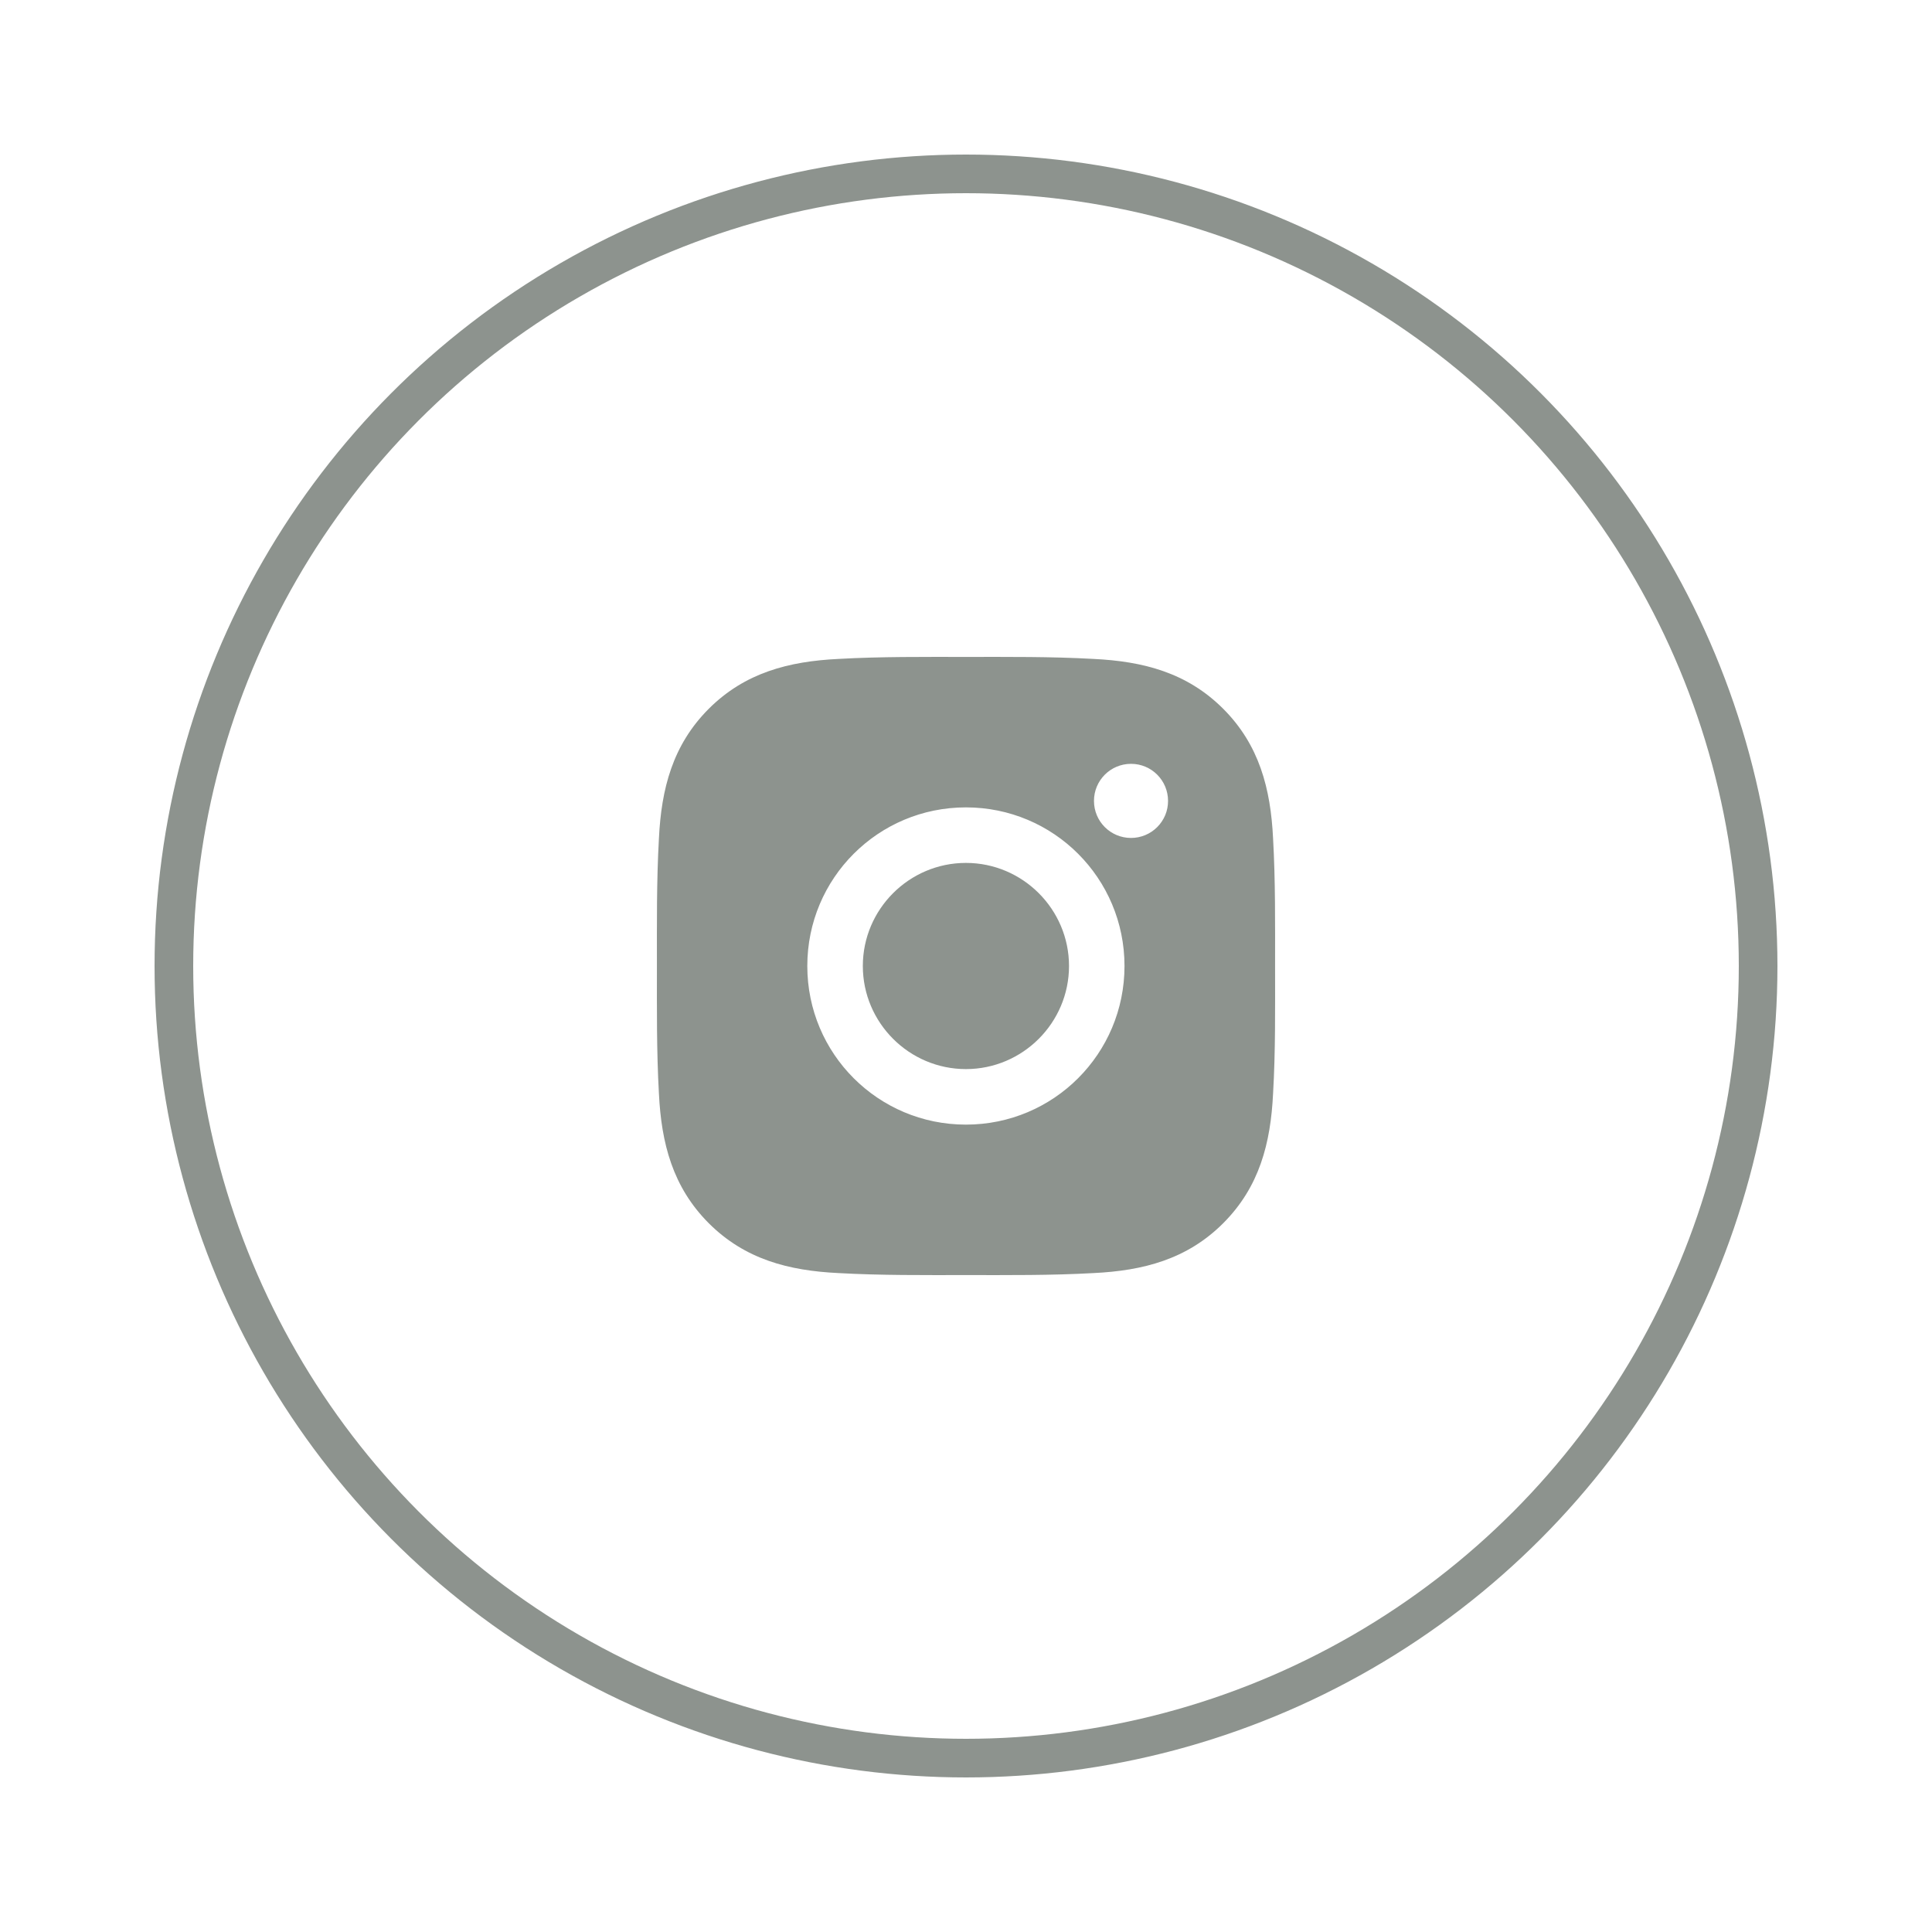
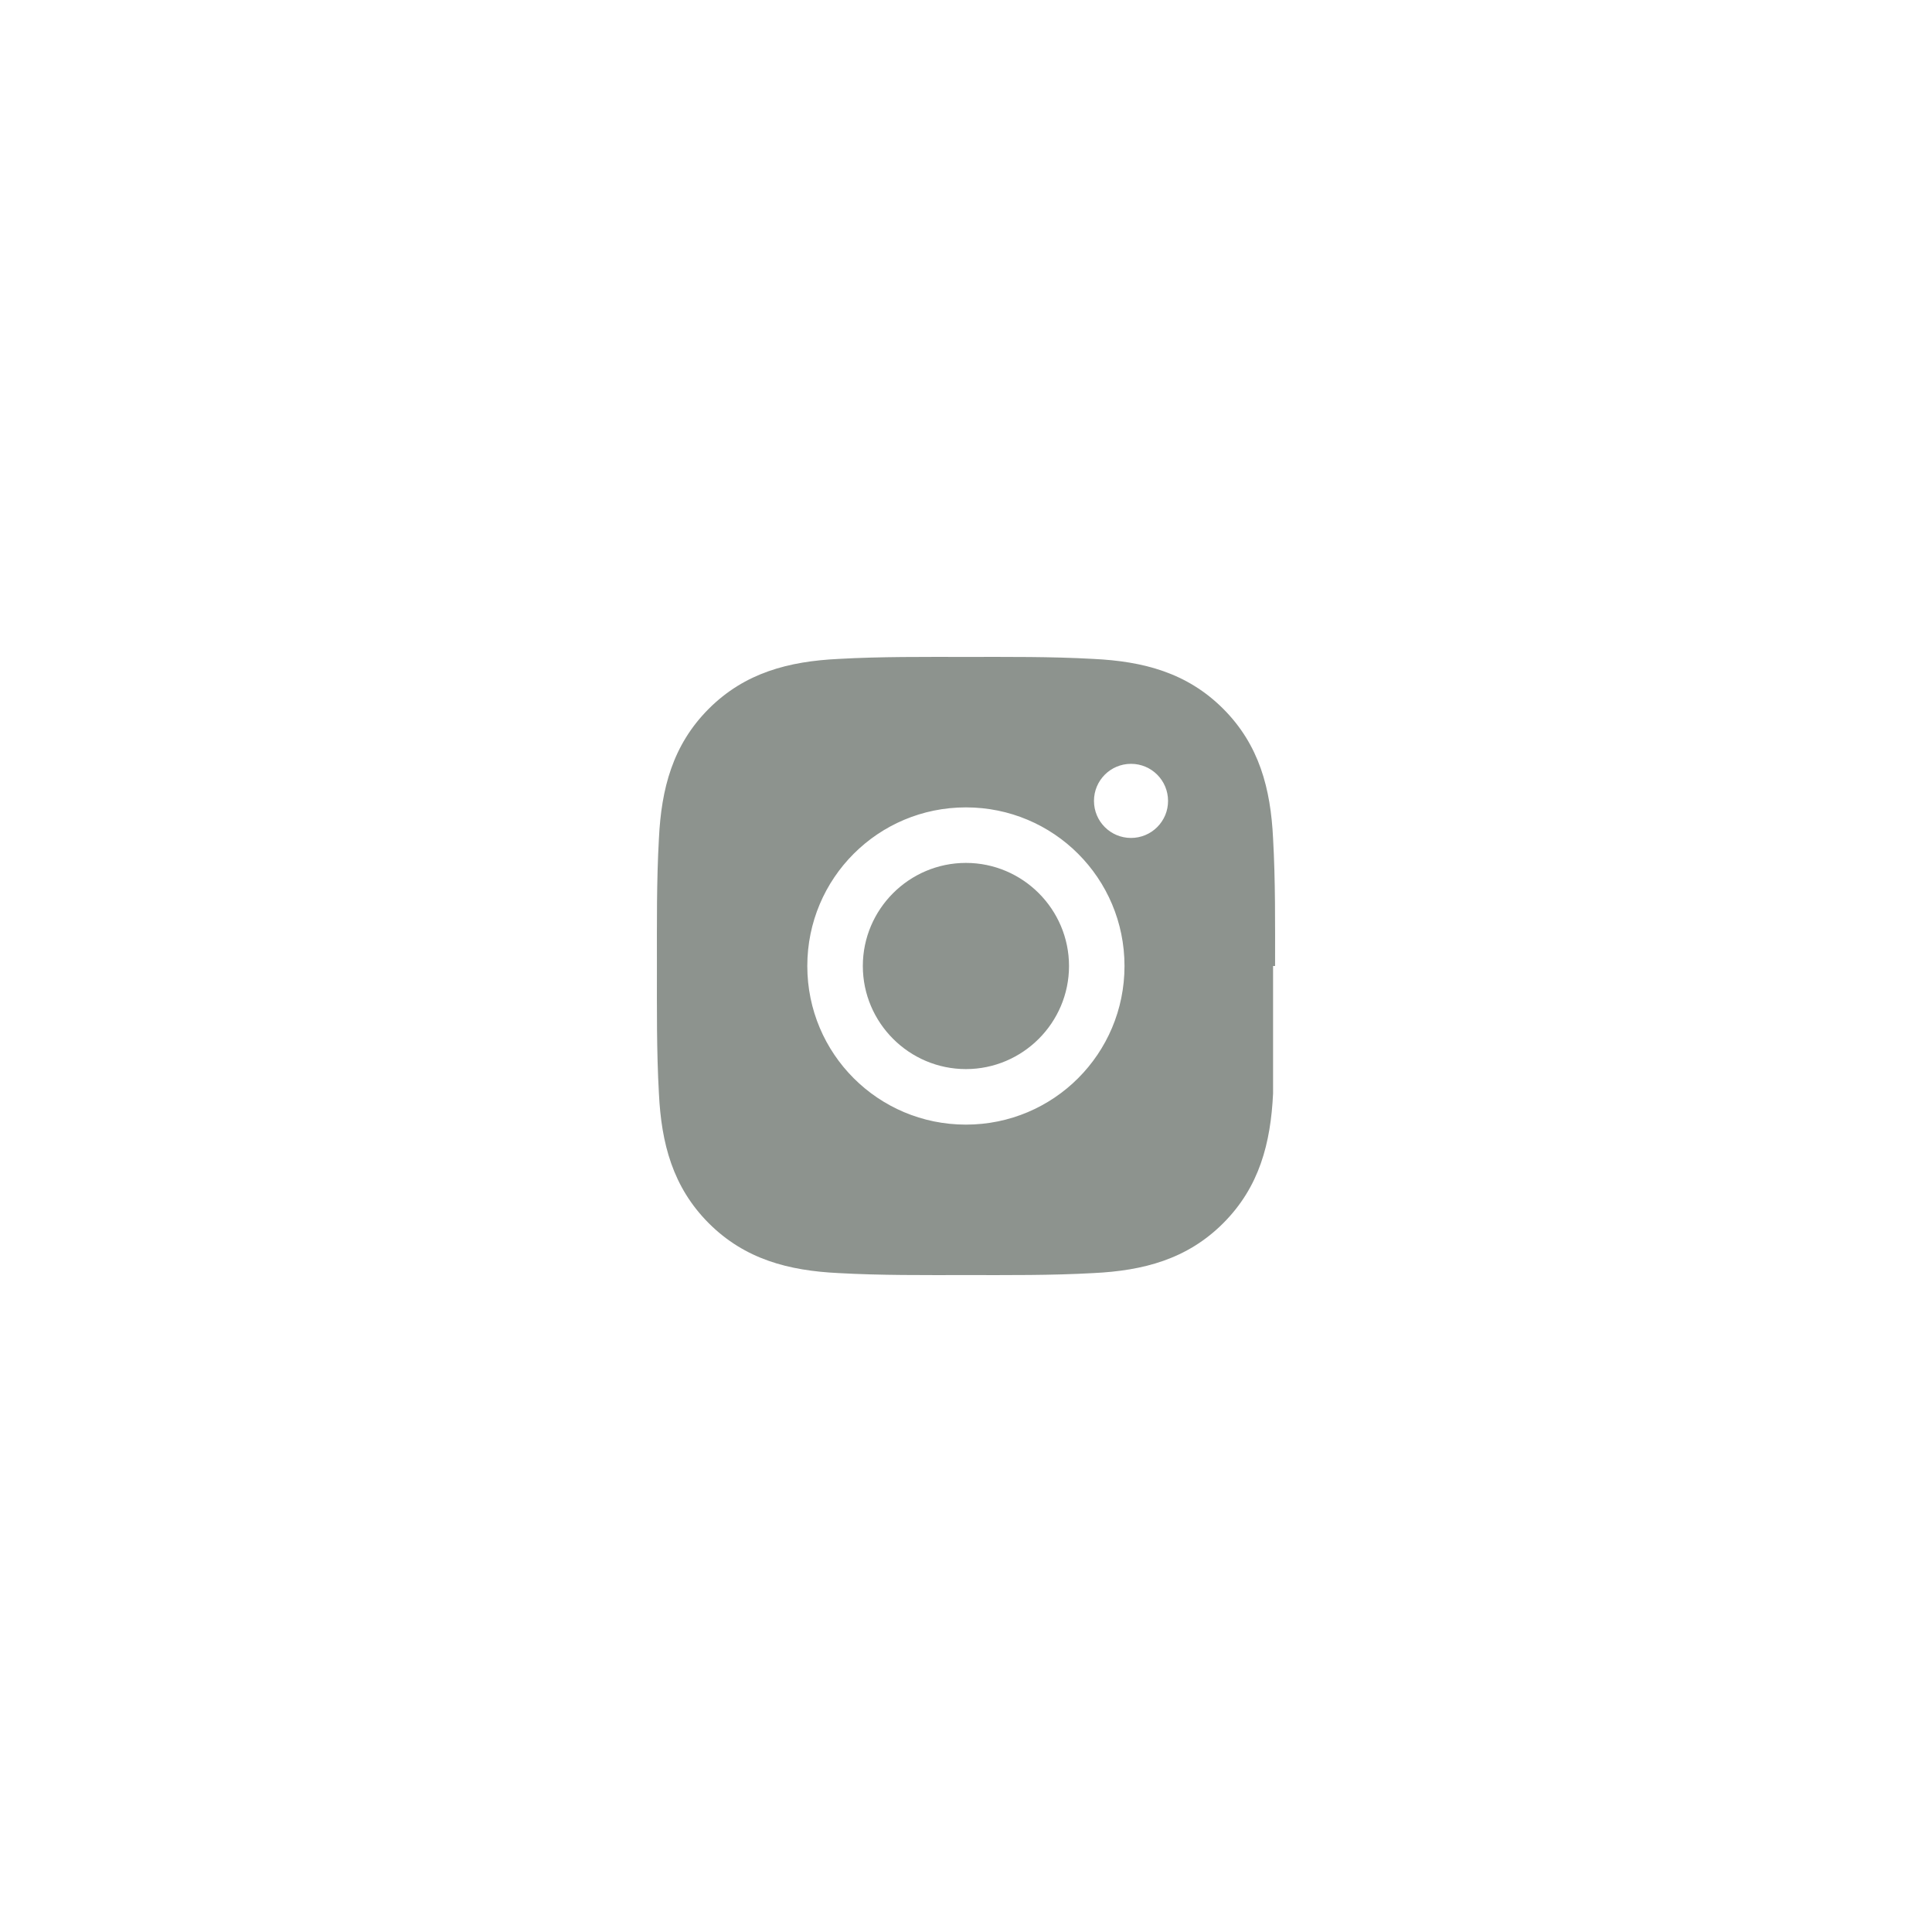
<svg xmlns="http://www.w3.org/2000/svg" width="50" height="50" viewBox="0 0 50 50" fill="none">
-   <circle cx="25" cy="25" r="20.5" stroke="#8D938E" />
-   <path d="M24.998 22.332C23.529 22.332 22.33 23.531 22.33 25C22.33 26.469 23.529 27.668 24.998 27.668C26.467 27.668 27.666 26.469 27.666 25C27.666 23.531 26.467 22.332 24.998 22.332ZM32.999 25C32.999 23.895 33.009 22.8 32.947 21.698C32.885 20.417 32.593 19.28 31.656 18.343C30.718 17.405 29.583 17.115 28.302 17.053C27.197 16.991 26.103 17.001 25 17.001C23.895 17.001 22.8 16.991 21.698 17.053C20.417 17.115 19.28 17.407 18.343 18.343C17.405 19.282 17.115 20.417 17.053 21.698C16.991 22.802 17.001 23.897 17.001 25C17.001 26.103 16.991 27.2 17.053 28.302C17.115 29.583 17.407 30.72 18.343 31.657C19.282 32.595 20.417 32.885 21.698 32.947C22.802 33.009 23.897 32.999 25 32.999C26.105 32.999 27.199 33.009 28.302 32.947C29.583 32.885 30.72 32.593 31.656 31.657C32.595 30.718 32.885 29.583 32.947 28.302C33.011 27.2 32.999 26.105 32.999 25V25ZM24.998 29.105C22.726 29.105 20.893 27.271 20.893 25C20.893 22.729 22.726 20.895 24.998 20.895C27.269 20.895 29.102 22.729 29.102 25C29.102 27.271 27.269 29.105 24.998 29.105ZM29.271 21.686C28.74 21.686 28.312 21.258 28.312 20.727C28.312 20.197 28.74 19.768 29.271 19.768C29.801 19.768 30.229 20.197 30.229 20.727C30.229 20.853 30.205 20.978 30.157 21.094C30.108 21.21 30.038 21.316 29.949 21.405C29.86 21.494 29.754 21.565 29.638 21.613C29.521 21.661 29.397 21.686 29.271 21.686V21.686Z" fill="#8D938E" />
+   <path d="M24.998 22.332C23.529 22.332 22.33 23.531 22.33 25C22.33 26.469 23.529 27.668 24.998 27.668C26.467 27.668 27.666 26.469 27.666 25C27.666 23.531 26.467 22.332 24.998 22.332ZM32.999 25C32.999 23.895 33.009 22.8 32.947 21.698C32.885 20.417 32.593 19.28 31.656 18.343C30.718 17.405 29.583 17.115 28.302 17.053C27.197 16.991 26.103 17.001 25 17.001C23.895 17.001 22.8 16.991 21.698 17.053C20.417 17.115 19.28 17.407 18.343 18.343C17.405 19.282 17.115 20.417 17.053 21.698C16.991 22.802 17.001 23.897 17.001 25C17.001 26.103 16.991 27.2 17.053 28.302C17.115 29.583 17.407 30.72 18.343 31.657C19.282 32.595 20.417 32.885 21.698 32.947C22.802 33.009 23.897 32.999 25 32.999C26.105 32.999 27.199 33.009 28.302 32.947C29.583 32.885 30.72 32.593 31.656 31.657C32.595 30.718 32.885 29.583 32.947 28.302V25ZM24.998 29.105C22.726 29.105 20.893 27.271 20.893 25C20.893 22.729 22.726 20.895 24.998 20.895C27.269 20.895 29.102 22.729 29.102 25C29.102 27.271 27.269 29.105 24.998 29.105ZM29.271 21.686C28.74 21.686 28.312 21.258 28.312 20.727C28.312 20.197 28.74 19.768 29.271 19.768C29.801 19.768 30.229 20.197 30.229 20.727C30.229 20.853 30.205 20.978 30.157 21.094C30.108 21.21 30.038 21.316 29.949 21.405C29.86 21.494 29.754 21.565 29.638 21.613C29.521 21.661 29.397 21.686 29.271 21.686V21.686Z" fill="#8D938E" />
</svg>